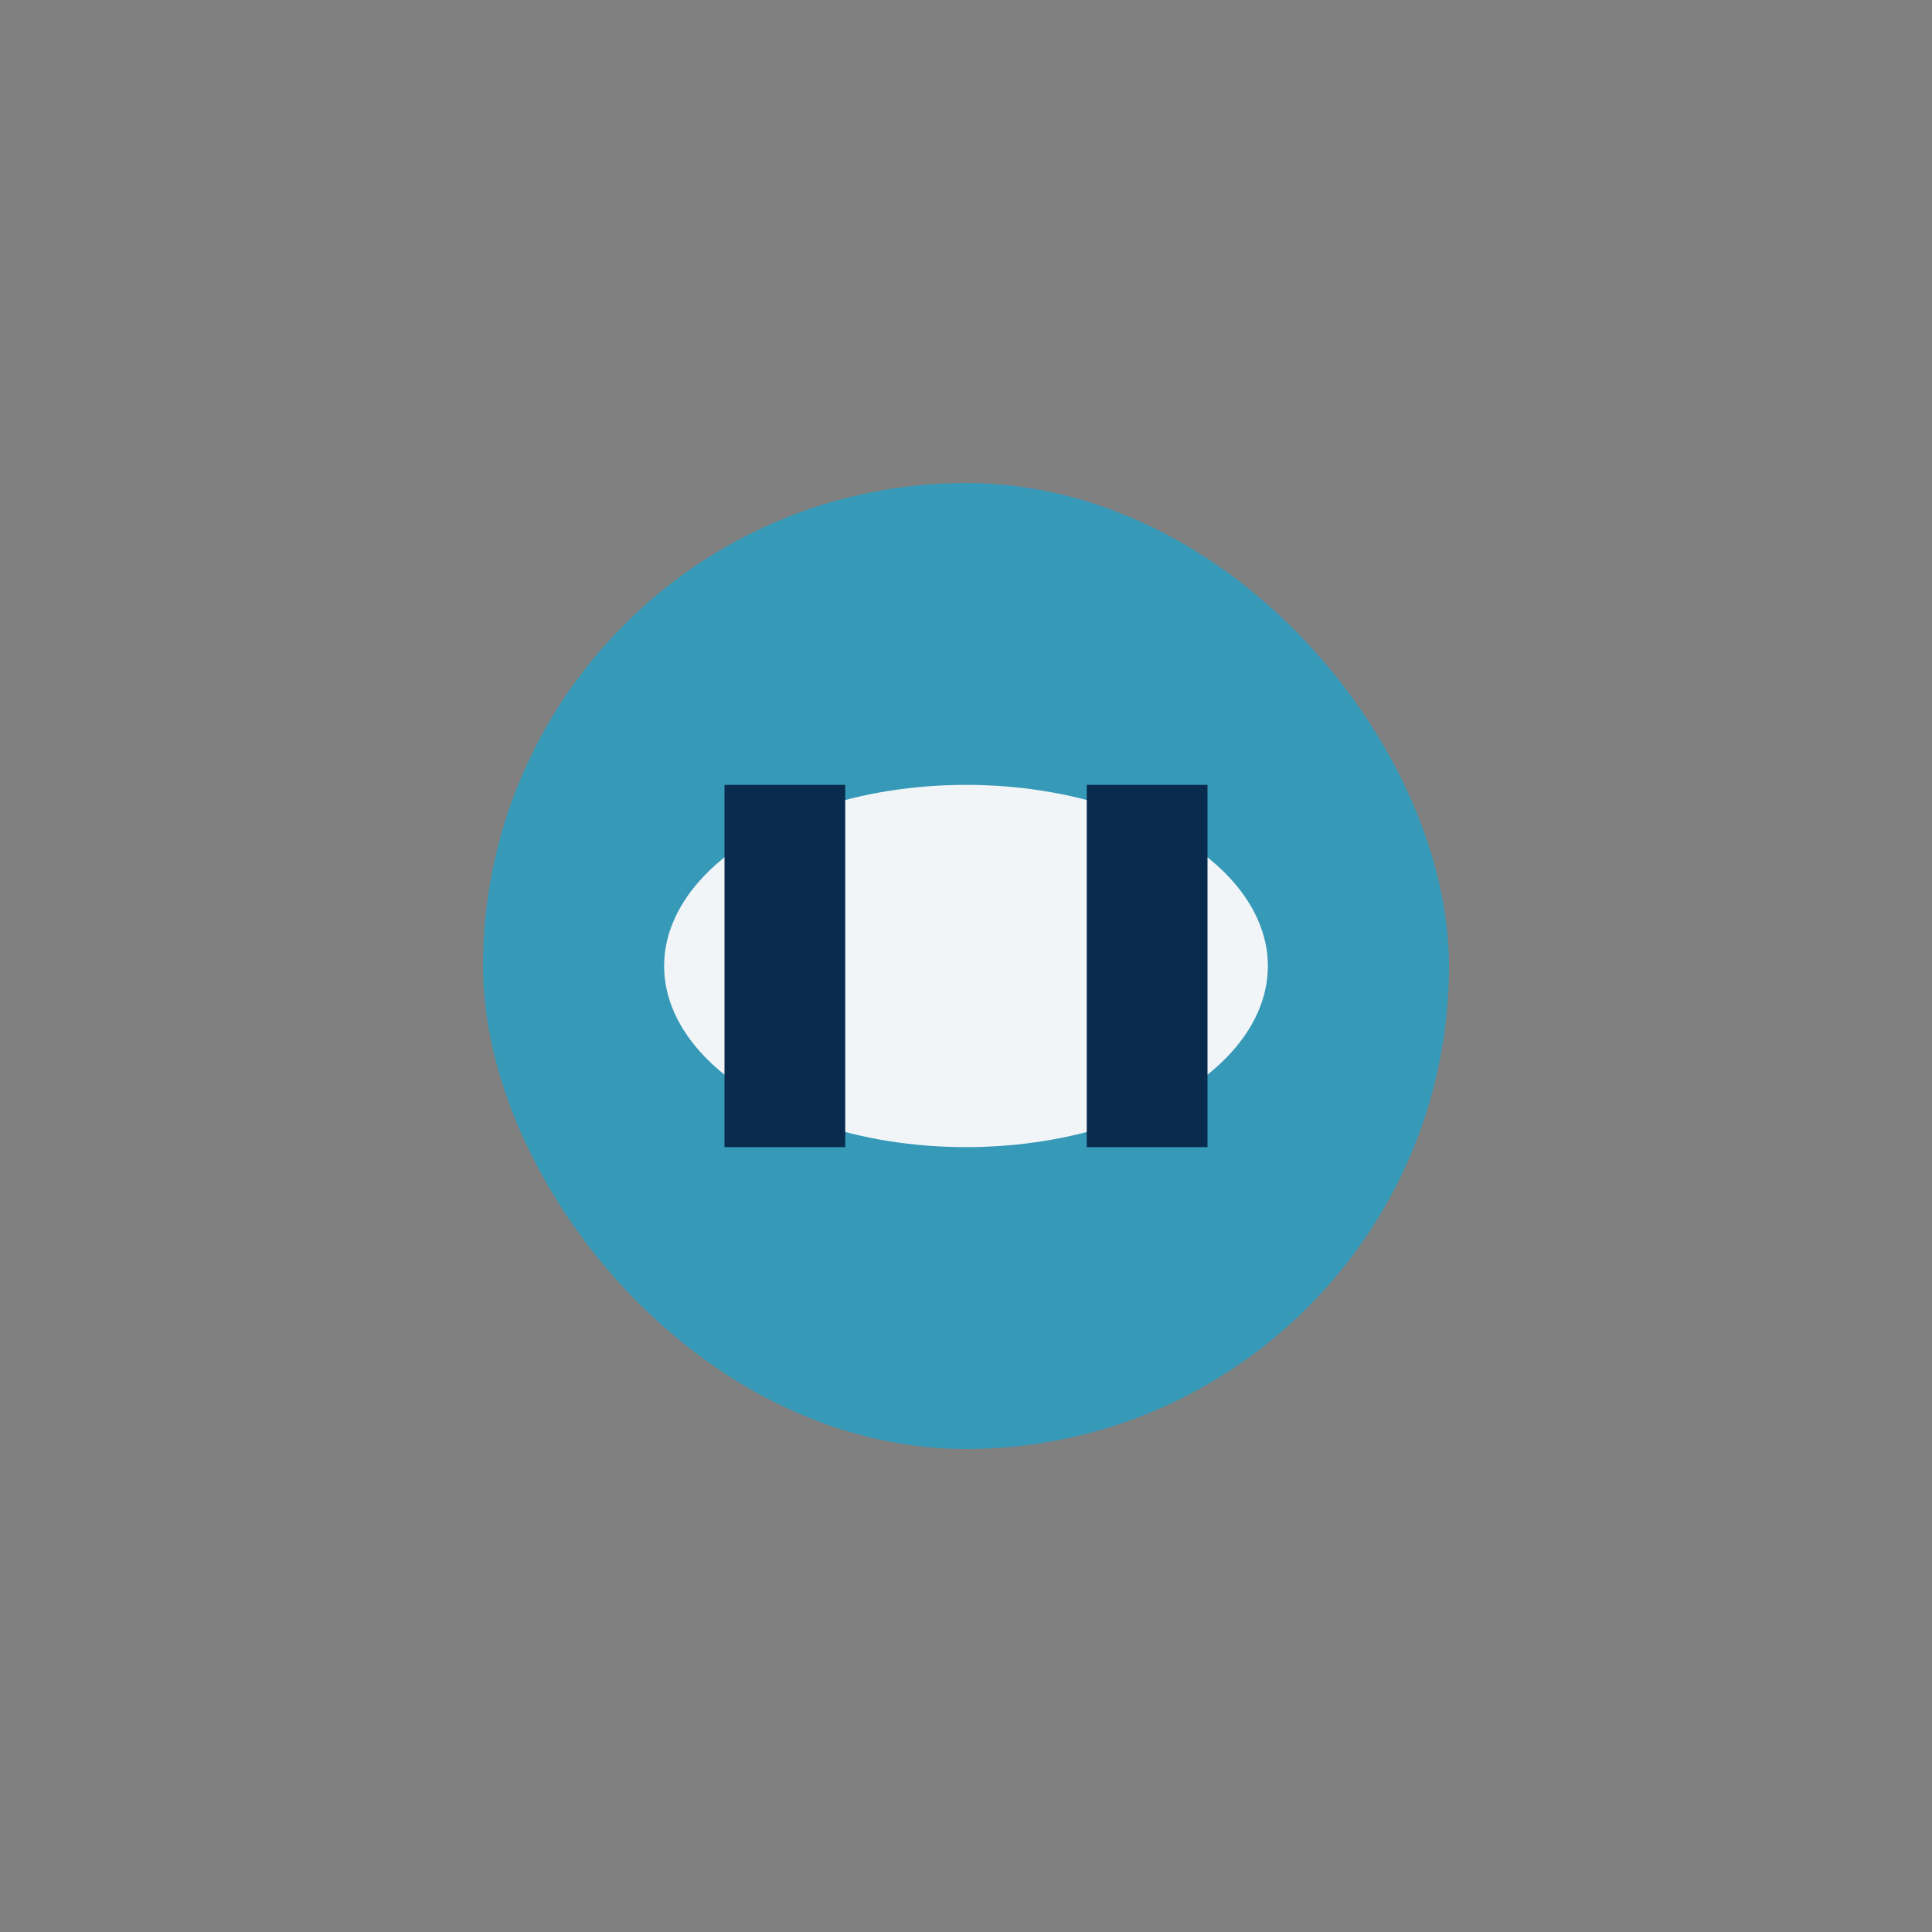
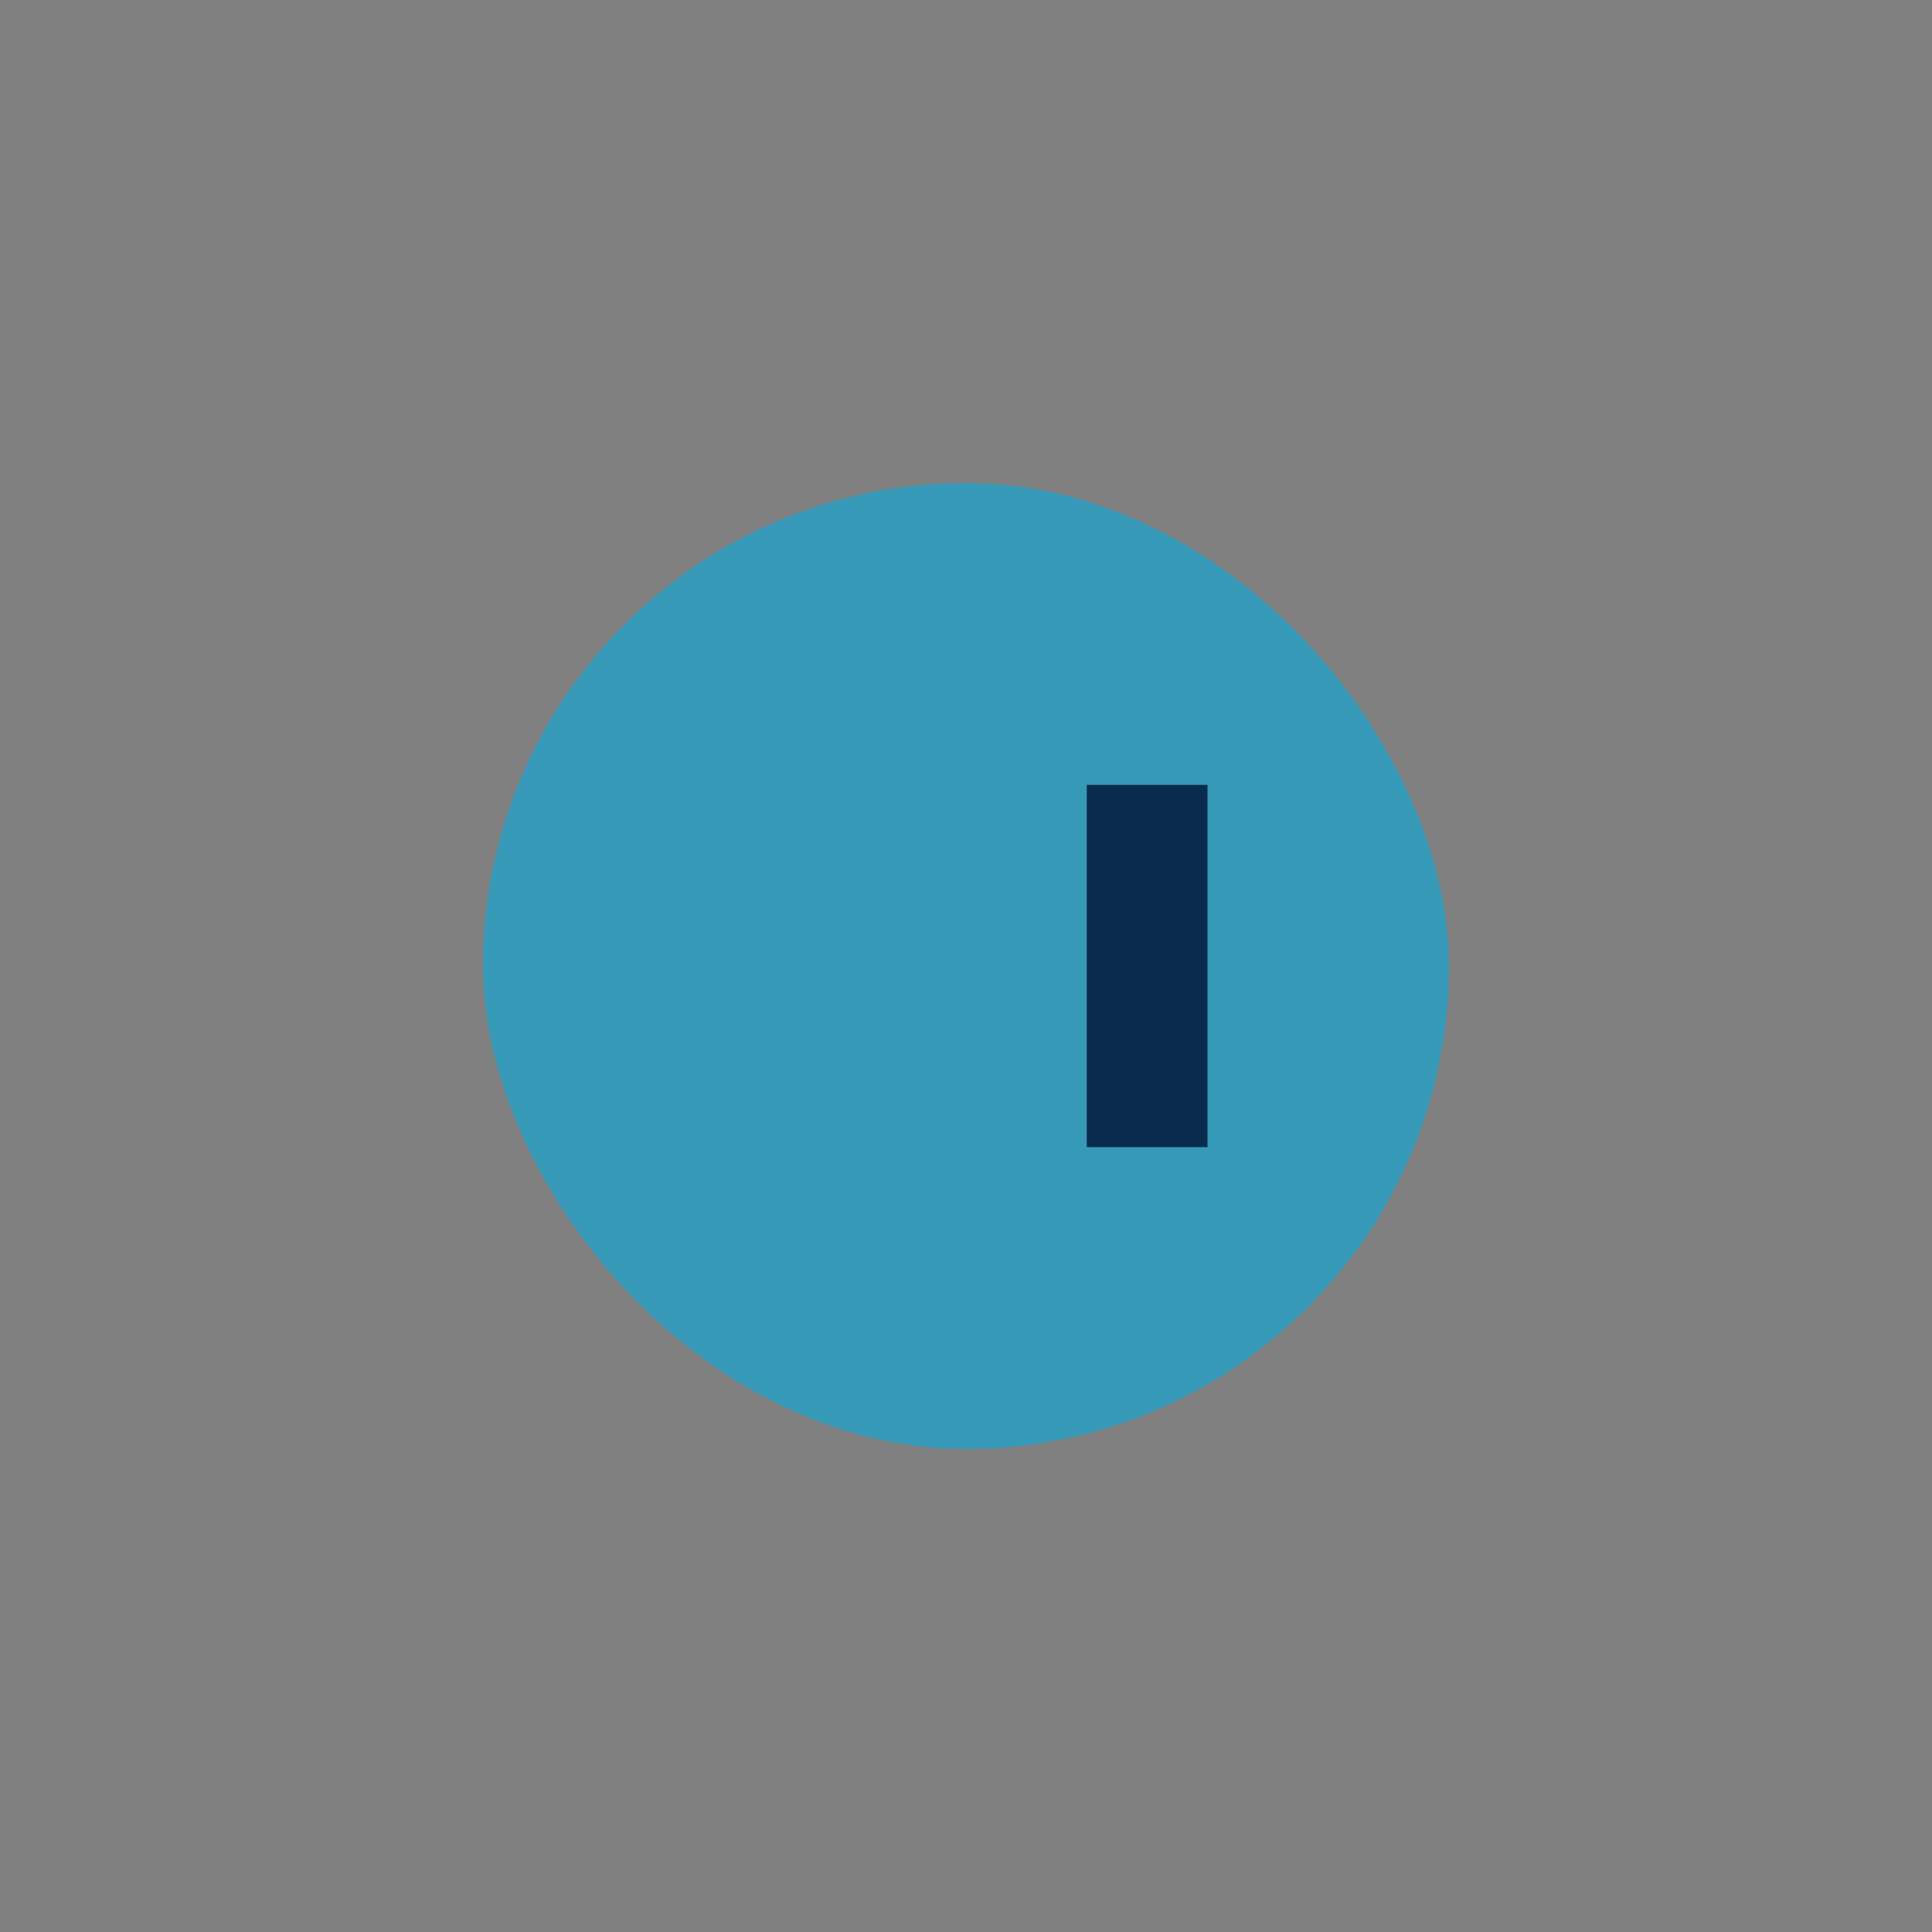
<svg xmlns="http://www.w3.org/2000/svg" width="32" height="32" viewBox="0 0 32 32">
  <rect x="0" y="0" width="32" height="32" fill="#808080" stroke="none" />
  <rect x="8" y="8" width="16" height="16" rx="8" fill="#3799B8" />
-   <ellipse cx="16" cy="16" rx="5" ry="3" fill="#F1F5F8" />
-   <rect x="12" y="13" width="2" height="6" fill="#092B4E" />
  <rect x="18" y="13" width="2" height="6" fill="#092B4E" />
</svg>